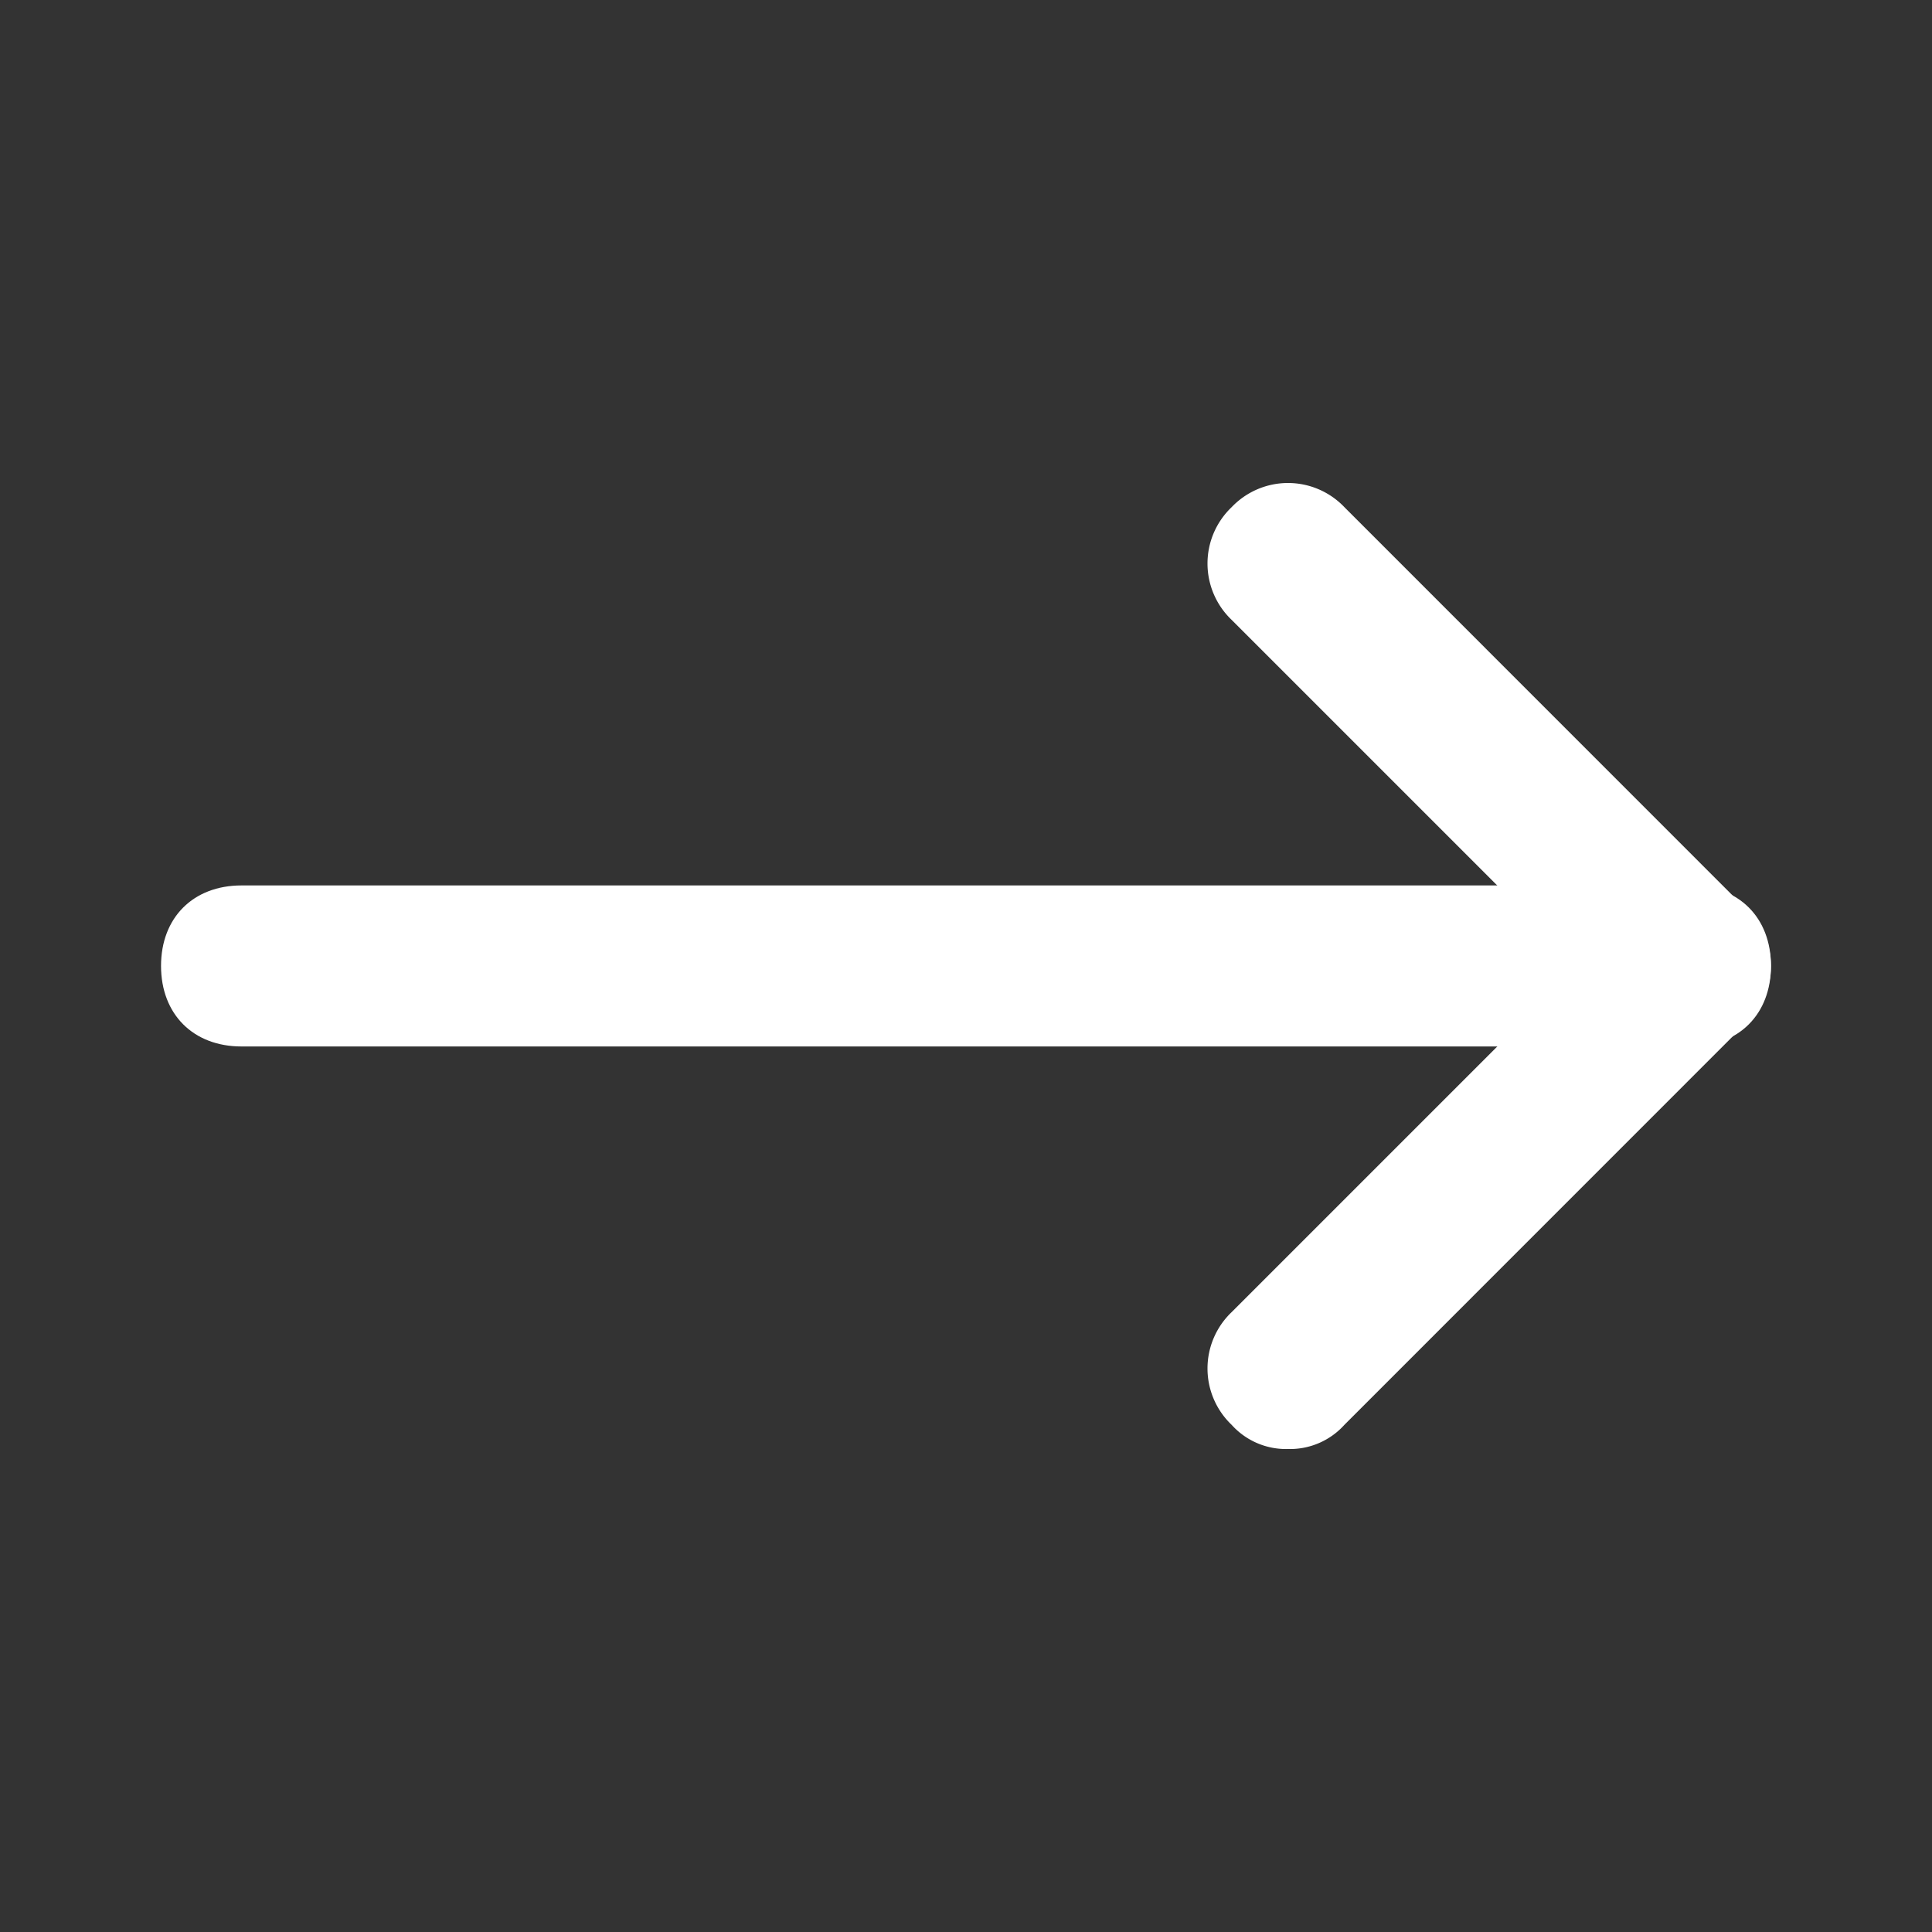
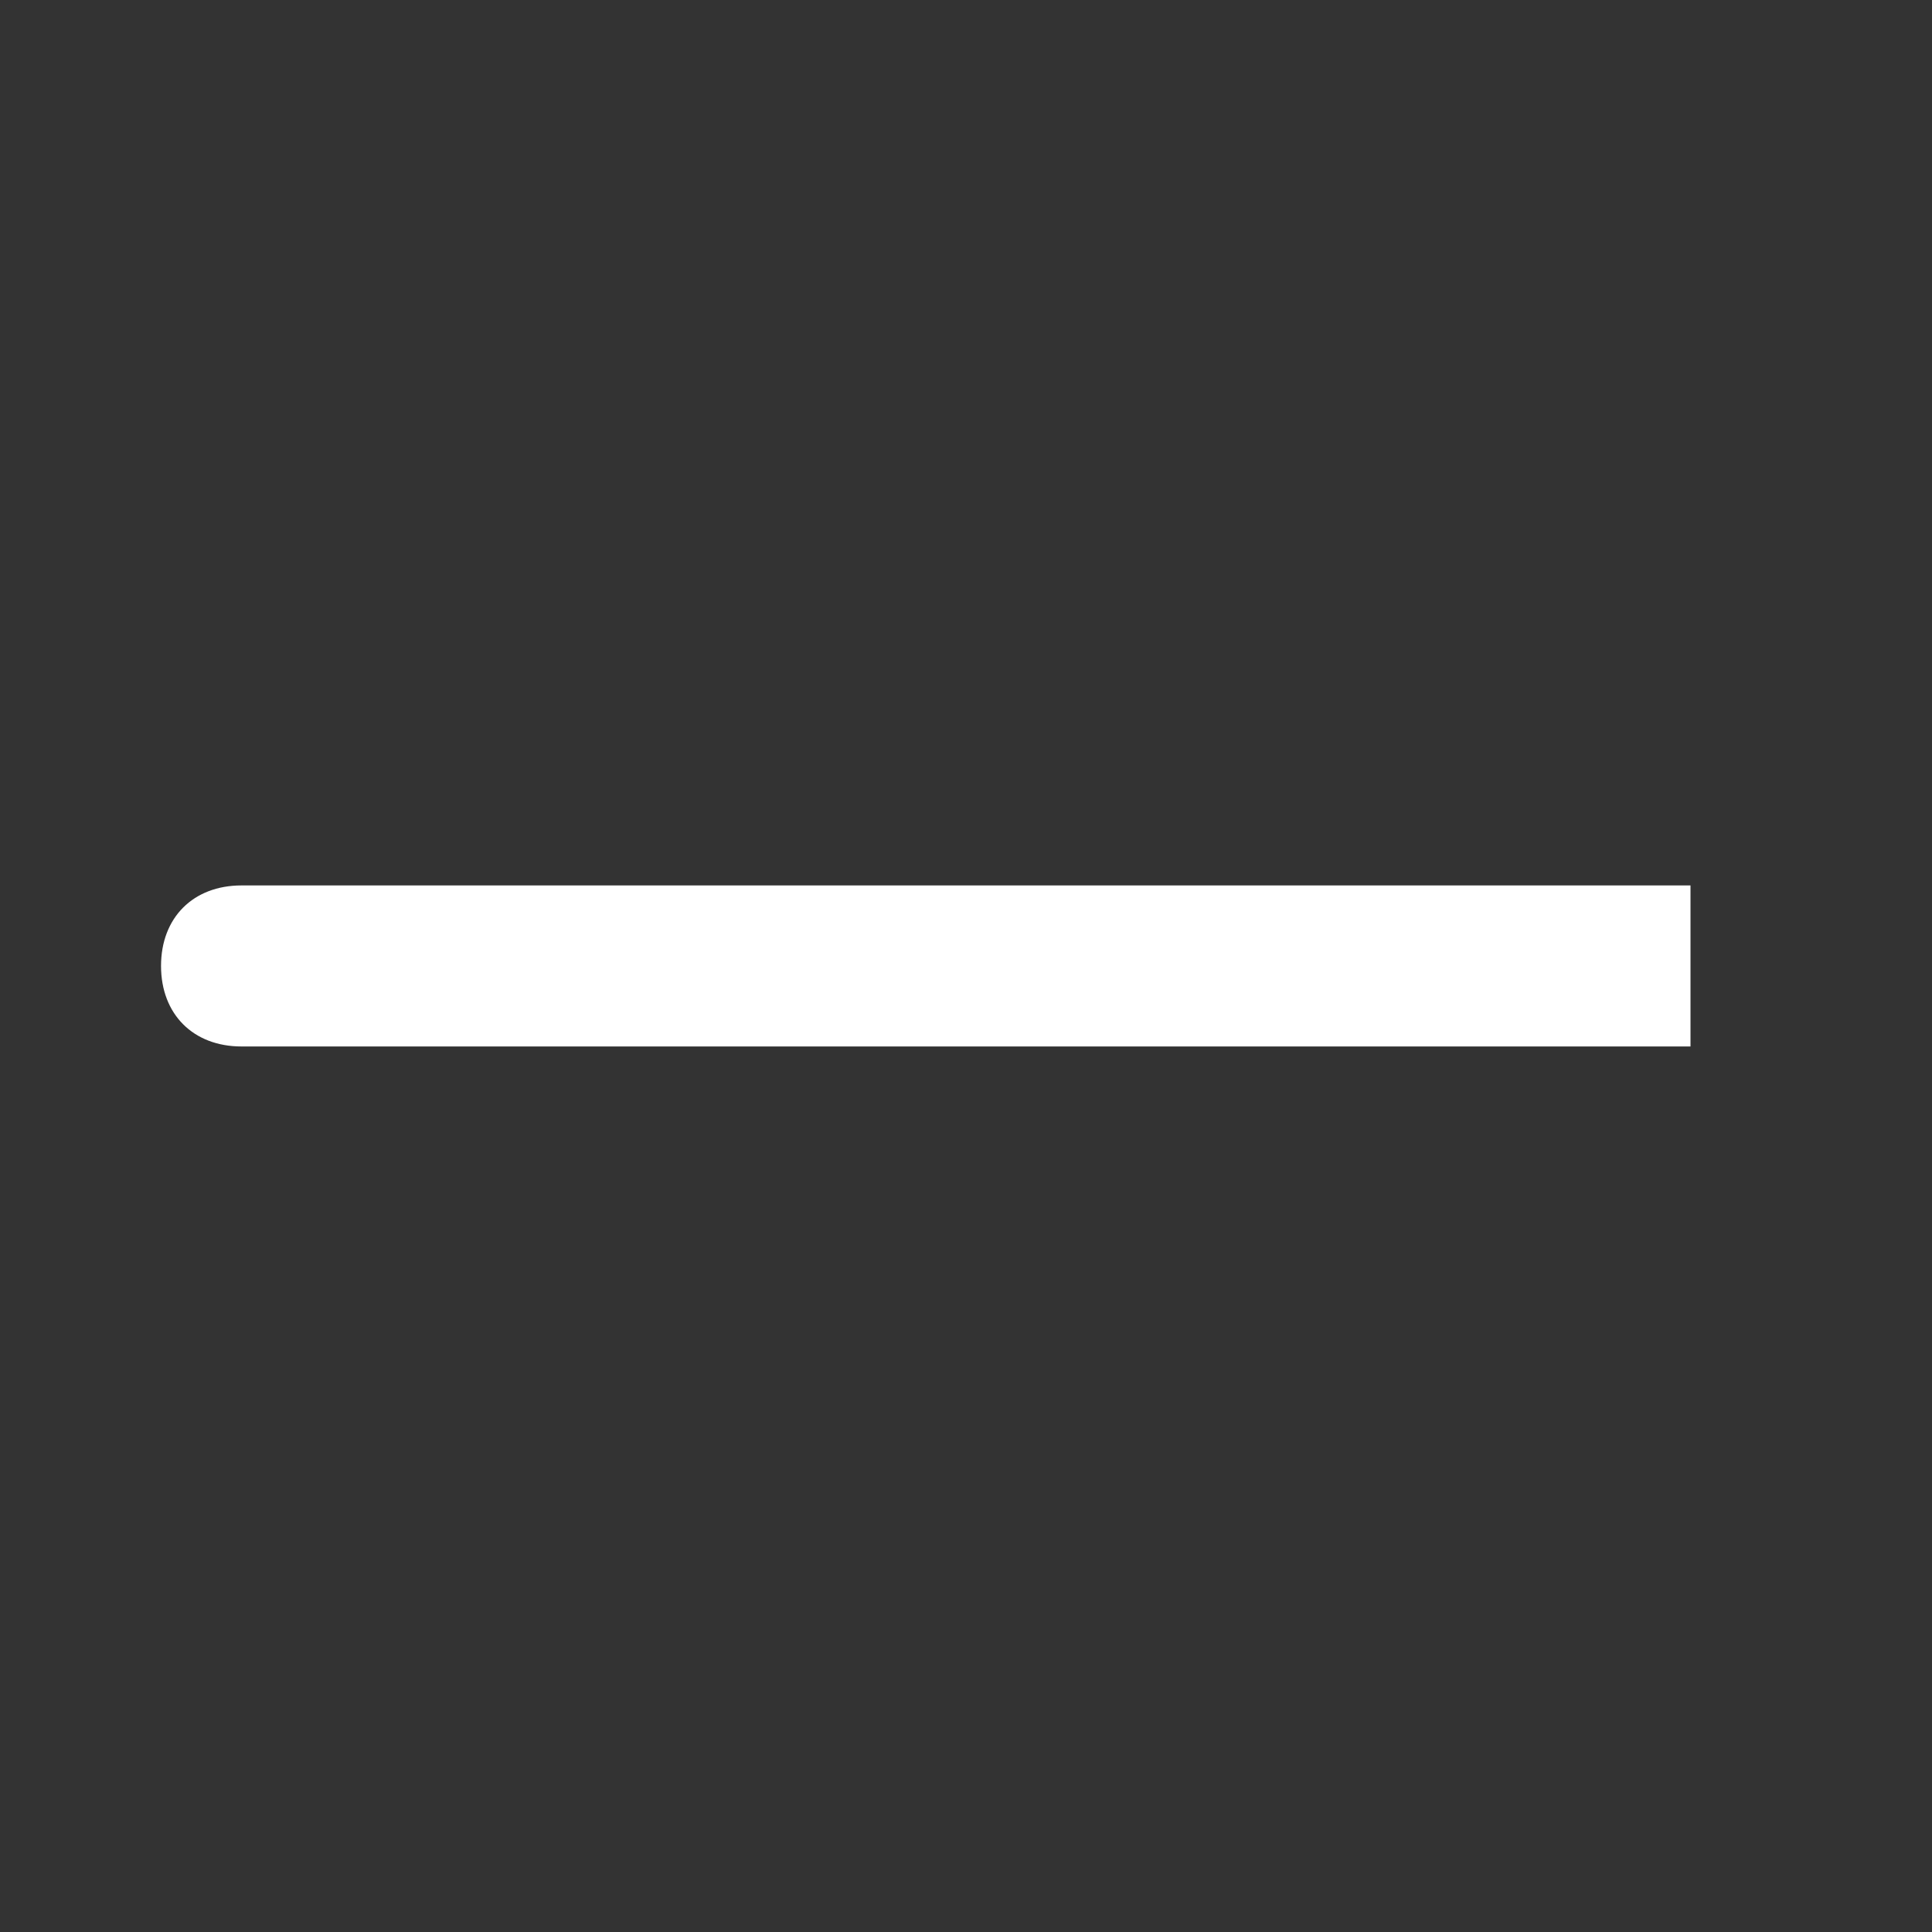
<svg xmlns="http://www.w3.org/2000/svg" width="20" height="20" fill="none">
  <rect width="100%" height="100%" fill="#333333" stroke="none" />
-   <path d="M17.5 10.833h-15c-.5 0-.833-.334-.833-.834 0-.5.333-.833.833-.833h15c.5 0 .833.333.833.833 0 .5-.333.834-.833.834z" fill="#fff" />
-   <path d="M13.333 15a.756.756 0 01-.583-.25.806.806 0 010-1.167L16.333 10 12.75 6.417a.806.806 0 010-1.167.806.806 0 011.167 0l4.166 4.167a.805.805 0 010 1.166l-4.166 4.167a.757.757 0 01-.584.25z" fill="#fff" />
+   <path d="M17.5 10.833h-15c-.5 0-.833-.334-.833-.834 0-.5.333-.833.833-.833h15z" fill="#fff" />
</svg>